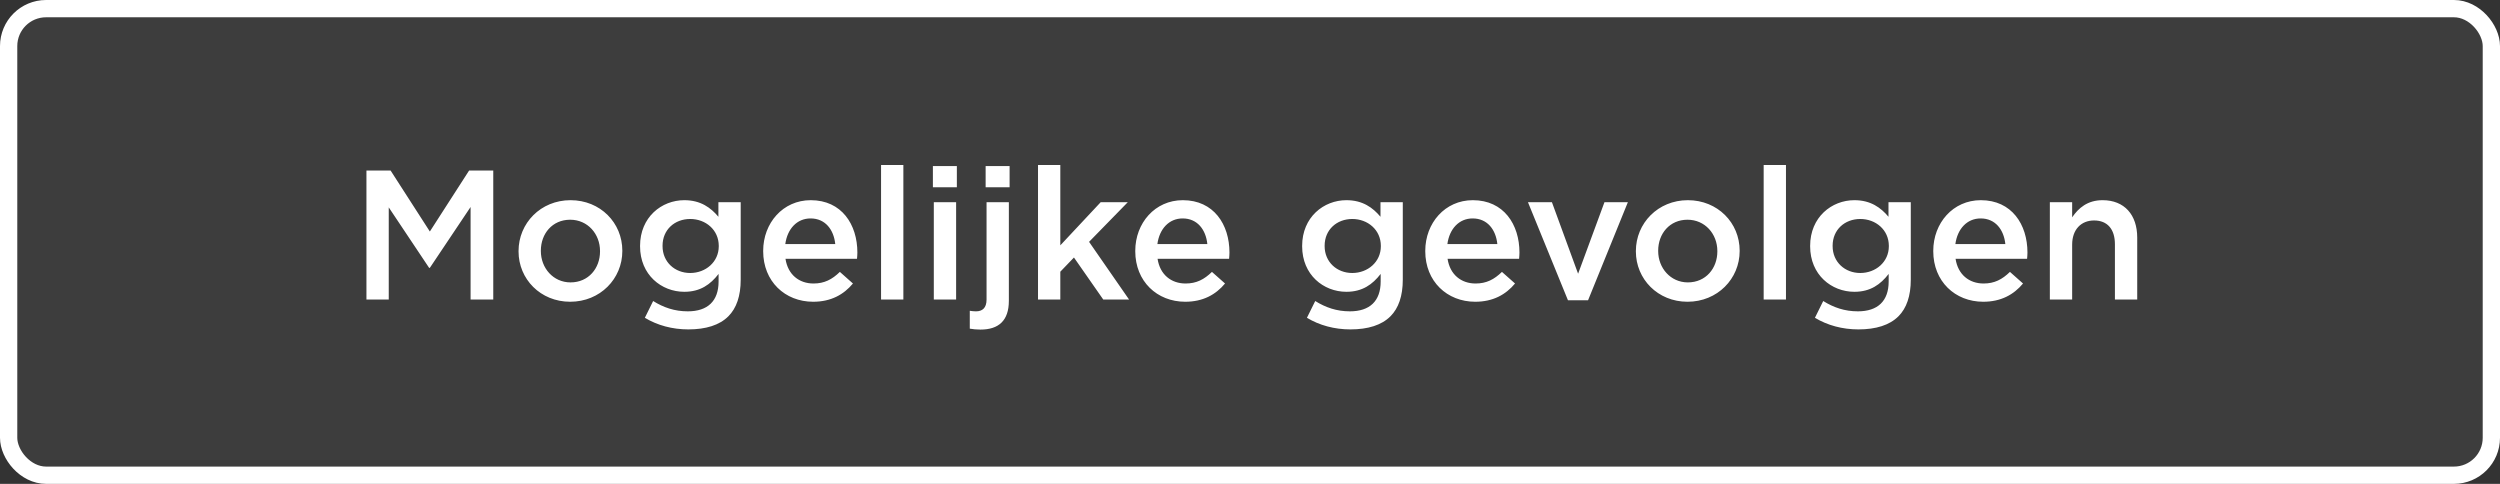
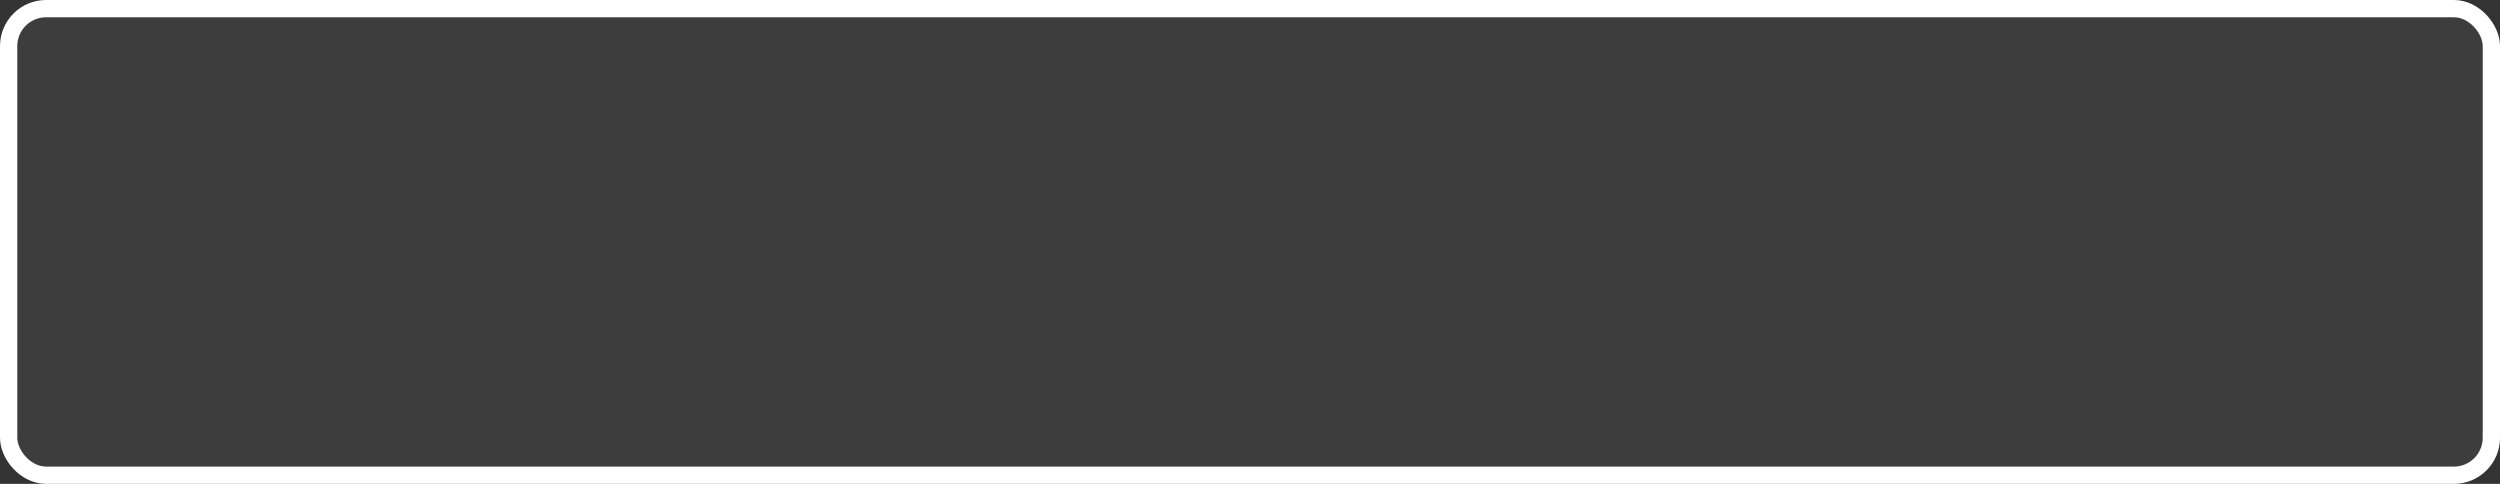
<svg xmlns="http://www.w3.org/2000/svg" width="217" height="42" viewBox="0 0 217 42" fill="none">
  <rect x="0" y="0" width="217" height="42" fill="#333333" stroke="none" />
  <rect x="0.75" y="0.75" width="215.5" height="40.5" rx="3.25" fill="white" fill-opacity="0.05" />
-   <path d="M31.807 26V14.8H33.903L37.311 20.096L40.719 14.8H42.815V26H40.847V17.968L37.311 23.248H37.247L33.743 18V26H31.807ZM49.49 26.192C46.914 26.192 45.01 24.224 45.01 21.824V21.792C45.01 19.376 46.93 17.376 49.522 17.376C52.114 17.376 54.018 19.344 54.018 21.76V21.792C54.018 24.192 52.098 26.192 49.49 26.192ZM49.522 24.512C51.09 24.512 52.082 23.28 52.082 21.824V21.792C52.082 20.304 51.01 19.072 49.49 19.072C47.938 19.072 46.946 20.288 46.946 21.76V21.792C46.946 23.264 48.018 24.512 49.522 24.512ZM59.749 28.592C58.357 28.592 57.061 28.24 55.973 27.584L56.693 26.128C57.589 26.688 58.549 27.024 59.701 27.024C61.429 27.024 62.373 26.128 62.373 24.432V23.776C61.669 24.688 60.789 25.328 59.397 25.328C57.413 25.328 55.557 23.856 55.557 21.376V21.344C55.557 18.848 57.429 17.376 59.397 17.376C60.821 17.376 61.701 18.032 62.357 18.816V17.552H64.293V24.272C64.293 25.696 63.925 26.752 63.221 27.456C62.453 28.224 61.269 28.592 59.749 28.592ZM59.909 23.696C61.253 23.696 62.389 22.736 62.389 21.376V21.344C62.389 19.952 61.253 19.008 59.909 19.008C58.565 19.008 57.509 19.936 57.509 21.328V21.36C57.509 22.752 58.581 23.696 59.909 23.696ZM70.58 26.192C68.132 26.192 66.244 24.416 66.244 21.808V21.776C66.244 19.36 67.956 17.376 70.372 17.376C73.06 17.376 74.42 19.488 74.42 21.92C74.42 22.096 74.404 22.272 74.388 22.464H68.18C68.388 23.84 69.364 24.608 70.612 24.608C71.556 24.608 72.228 24.256 72.9 23.6L74.036 24.608C73.236 25.568 72.132 26.192 70.58 26.192ZM68.164 21.184H72.5C72.372 19.936 71.636 18.96 70.356 18.96C69.172 18.96 68.34 19.872 68.164 21.184ZM76.476 26V14.32H78.412V26H76.476ZM80.975 16.256V14.416H83.055V16.256H80.975ZM81.055 26V17.552H82.991V26H81.055ZM85.553 16.256V14.416H87.633V16.256H85.553ZM85.105 28.608C84.737 28.608 84.481 28.576 84.177 28.528V26.976C84.369 27.008 84.545 27.024 84.721 27.024C85.265 27.024 85.633 26.736 85.633 26V17.552H87.569V26.112C87.569 27.824 86.689 28.608 85.105 28.608ZM90.099 26V14.32H92.035V21.296L95.539 17.552H97.891L94.531 20.992L98.003 26H95.763L93.219 22.352L92.035 23.584V26H90.099ZM102.877 26.192C100.429 26.192 98.541 24.416 98.541 21.808V21.776C98.541 19.36 100.253 17.376 102.669 17.376C105.357 17.376 106.717 19.488 106.717 21.92C106.717 22.096 106.701 22.272 106.685 22.464H100.477C100.685 23.84 101.661 24.608 102.909 24.608C103.853 24.608 104.525 24.256 105.197 23.6L106.333 24.608C105.533 25.568 104.429 26.192 102.877 26.192ZM100.461 21.184H104.797C104.669 19.936 103.933 18.96 102.653 18.96C101.469 18.96 100.637 19.872 100.461 21.184ZM117.218 28.592C115.826 28.592 114.53 28.24 113.442 27.584L114.162 26.128C115.058 26.688 116.018 27.024 117.17 27.024C118.898 27.024 119.842 26.128 119.842 24.432V23.776C119.138 24.688 118.258 25.328 116.866 25.328C114.882 25.328 113.026 23.856 113.026 21.376V21.344C113.026 18.848 114.898 17.376 116.866 17.376C118.29 17.376 119.17 18.032 119.826 18.816V17.552H121.762V24.272C121.762 25.696 121.394 26.752 120.69 27.456C119.922 28.224 118.738 28.592 117.218 28.592ZM117.378 23.696C118.722 23.696 119.858 22.736 119.858 21.376V21.344C119.858 19.952 118.722 19.008 117.378 19.008C116.034 19.008 114.978 19.936 114.978 21.328V21.36C114.978 22.752 116.05 23.696 117.378 23.696ZM128.049 26.192C125.601 26.192 123.713 24.416 123.713 21.808V21.776C123.713 19.36 125.425 17.376 127.841 17.376C130.529 17.376 131.889 19.488 131.889 21.92C131.889 22.096 131.873 22.272 131.857 22.464H125.649C125.857 23.84 126.833 24.608 128.081 24.608C129.025 24.608 129.697 24.256 130.369 23.6L131.505 24.608C130.705 25.568 129.601 26.192 128.049 26.192ZM125.633 21.184H129.969C129.841 19.936 129.105 18.96 127.825 18.96C126.641 18.96 125.809 19.872 125.633 21.184ZM136.099 26.064L132.627 17.552H134.707L136.979 23.76L139.267 17.552H141.299L137.843 26.064H136.099ZM146.474 26.192C143.898 26.192 141.994 24.224 141.994 21.824V21.792C141.994 19.376 143.914 17.376 146.506 17.376C149.098 17.376 151.002 19.344 151.002 21.76V21.792C151.002 24.192 149.082 26.192 146.474 26.192ZM146.506 24.512C148.074 24.512 149.066 23.28 149.066 21.824V21.792C149.066 20.304 147.994 19.072 146.474 19.072C144.922 19.072 143.93 20.288 143.93 21.76V21.792C143.93 23.264 145.002 24.512 146.506 24.512ZM153.086 26V14.32H155.022V26H153.086ZM161.312 28.592C159.92 28.592 158.624 28.24 157.536 27.584L158.256 26.128C159.152 26.688 160.112 27.024 161.264 27.024C162.992 27.024 163.936 26.128 163.936 24.432V23.776C163.232 24.688 162.352 25.328 160.96 25.328C158.976 25.328 157.12 23.856 157.12 21.376V21.344C157.12 18.848 158.992 17.376 160.96 17.376C162.384 17.376 163.264 18.032 163.92 18.816V17.552H165.856V24.272C165.856 25.696 165.488 26.752 164.784 27.456C164.016 28.224 162.832 28.592 161.312 28.592ZM161.472 23.696C162.816 23.696 163.952 22.736 163.952 21.376V21.344C163.952 19.952 162.816 19.008 161.472 19.008C160.128 19.008 159.072 19.936 159.072 21.328V21.36C159.072 22.752 160.144 23.696 161.472 23.696ZM172.143 26.192C169.695 26.192 167.807 24.416 167.807 21.808V21.776C167.807 19.36 169.519 17.376 171.935 17.376C174.623 17.376 175.983 19.488 175.983 21.92C175.983 22.096 175.967 22.272 175.951 22.464H169.743C169.951 23.84 170.927 24.608 172.175 24.608C173.119 24.608 173.791 24.256 174.463 23.6L175.599 24.608C174.799 25.568 173.695 26.192 172.143 26.192ZM169.727 21.184H174.063C173.935 19.936 173.199 18.96 171.919 18.96C170.735 18.96 169.903 19.872 169.727 21.184ZM177.927 26V17.552H179.863V18.864C180.407 18.064 181.191 17.376 182.503 17.376C184.407 17.376 185.511 18.656 185.511 20.624V26H183.575V21.2C183.575 19.888 182.919 19.136 181.767 19.136C180.647 19.136 179.863 19.92 179.863 21.232V26H177.927Z" fill="white" />
  <rect x="0.75" y="0.75" width="215.5" height="40.5" rx="3.25" stroke="white" stroke-width="1.5" />
</svg>